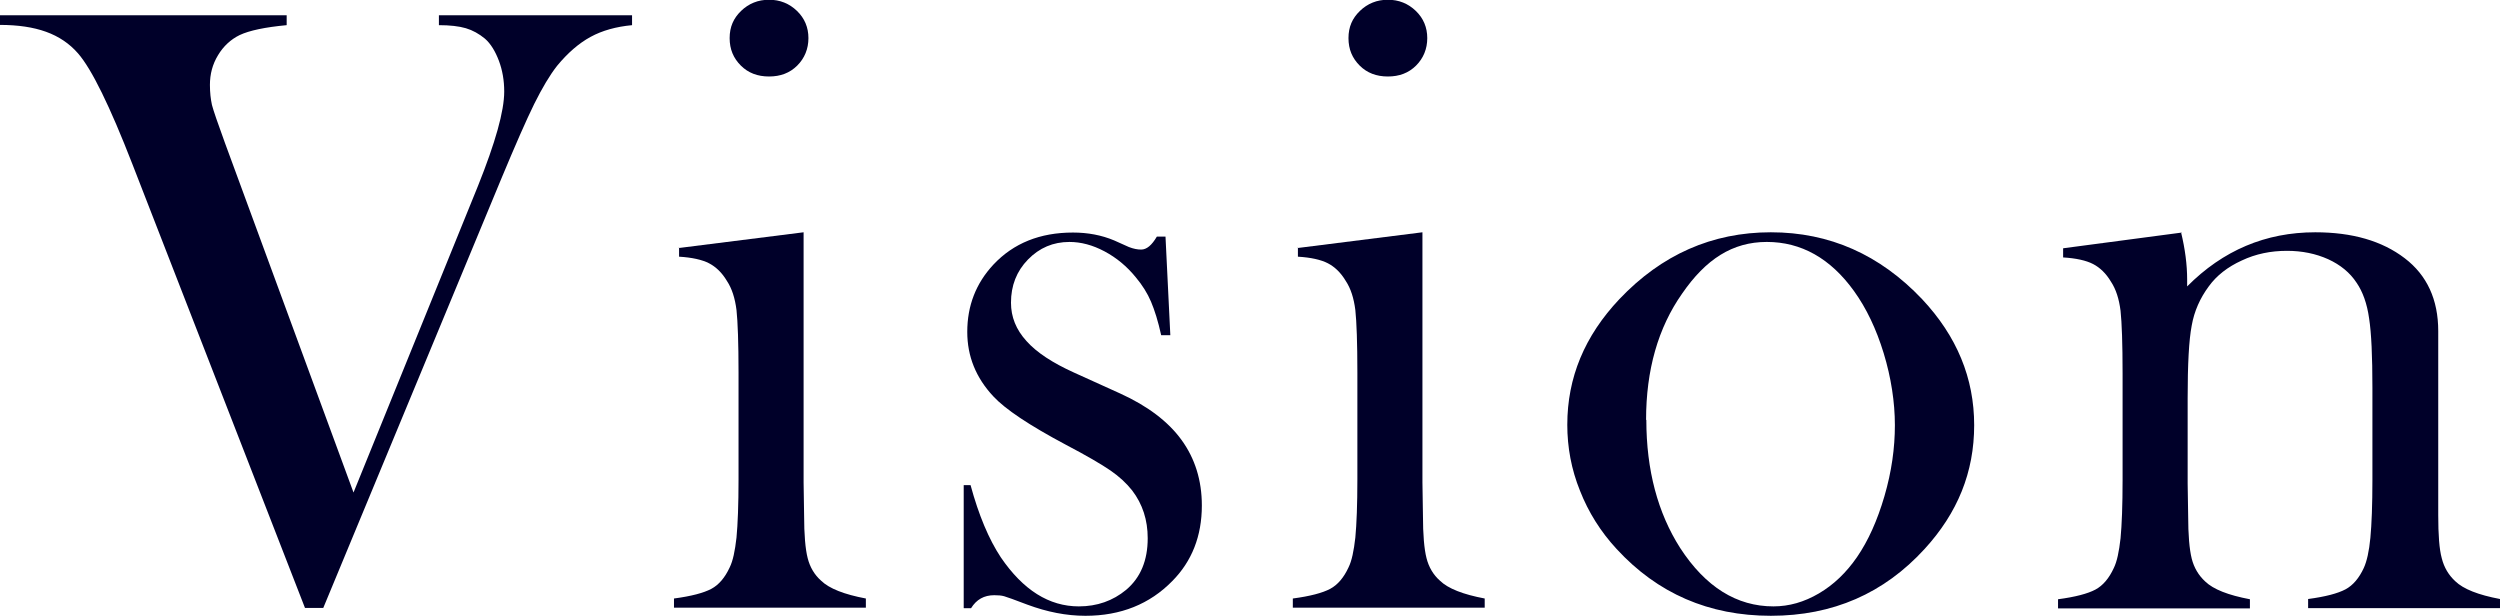
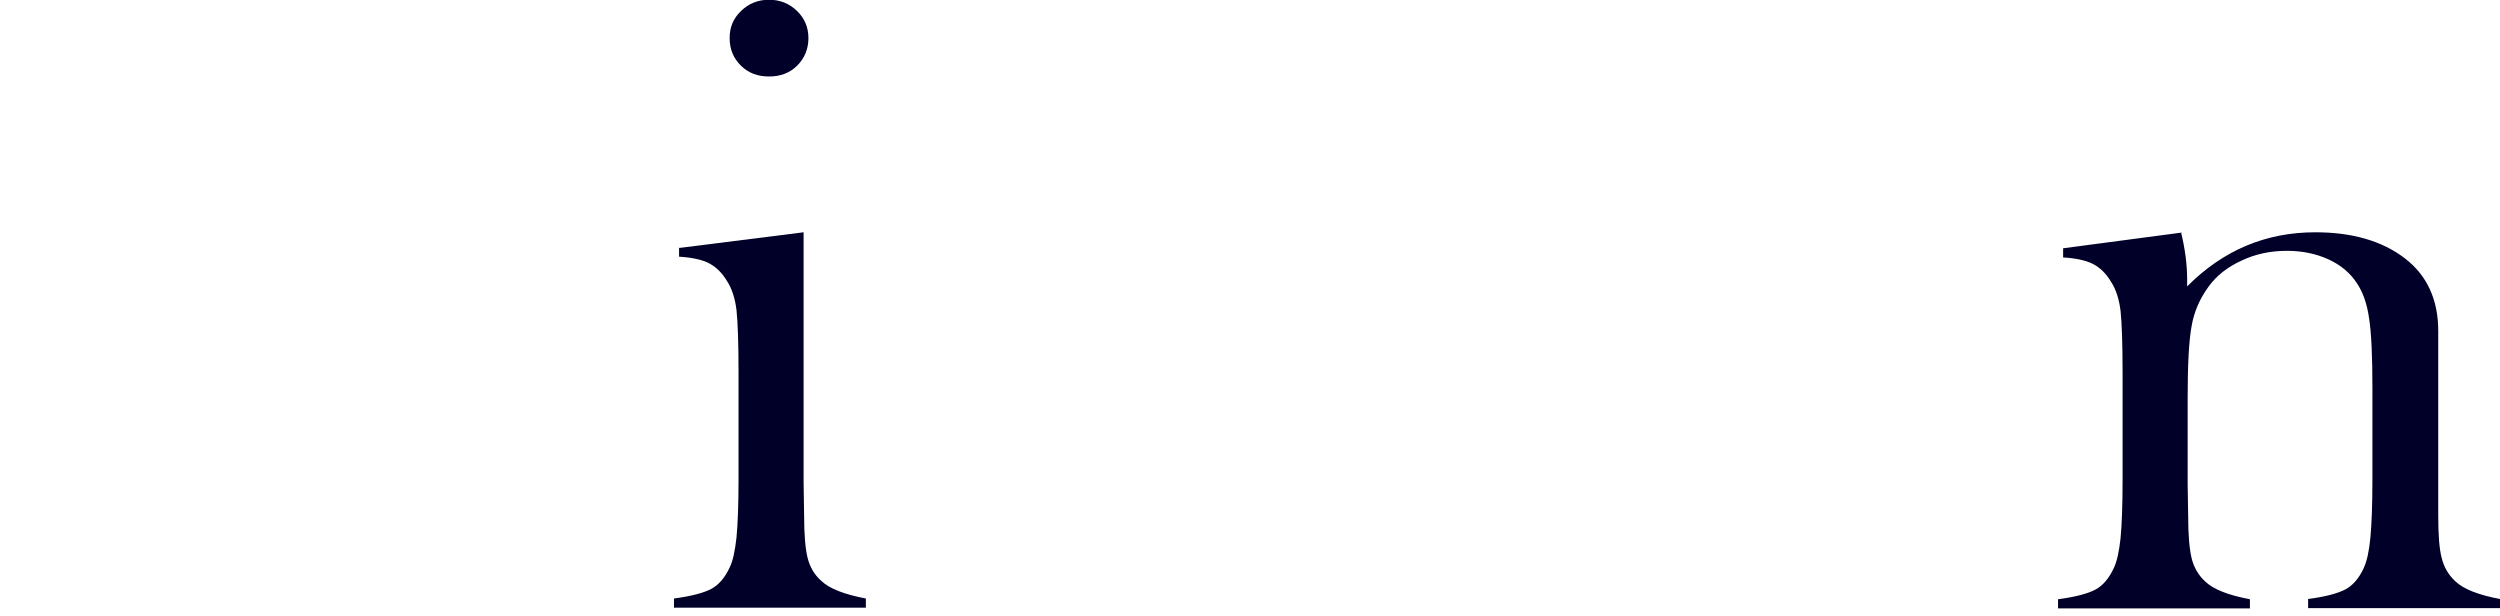
<svg xmlns="http://www.w3.org/2000/svg" id="_レイヤー_2" data-name="レイヤー 2" viewBox="0 0 98.37 24.23">
  <defs>
    <style>
      .cls-1 {
        fill: #000029;
      }
    </style>
  </defs>
  <g id="_レイヤー_1-2" data-name="レイヤー 1">
    <g>
-       <path class="cls-1" d="M0,.6h11.28v.39c-.85.08-1.47.21-1.85.39-.35.17-.64.44-.85.79-.22.36-.32.75-.32,1.17,0,.3.03.56.08.79.06.23.23.72.51,1.49l5.06,13.76,4.9-12.07c.68-1.7,1.03-2.93,1.03-3.71,0-.43-.07-.84-.21-1.21s-.32-.67-.55-.87c-.23-.19-.48-.33-.75-.41-.27-.08-.63-.12-1.06-.12v-.39h7.6v.39c-.63.06-1.17.21-1.63.46-.46.25-.9.63-1.32,1.14-.29.37-.58.86-.9,1.5-.31.63-.74,1.61-1.29,2.93l-7.01,16.9h-.72L5.21,6.46c-.89-2.29-1.6-3.74-2.14-4.36-.34-.39-.76-.67-1.26-.85-.5-.18-1.1-.27-1.82-.27v-.39Z" />
      <path class="cls-1" d="M26.7,9.76l4.92-.62v9.84l.02,1.29c0,.77.05,1.34.14,1.69.09.36.27.66.53.89.32.31.91.54,1.76.7v.36h-7.55v-.36c.68-.09,1.17-.22,1.47-.38.3-.16.54-.45.72-.84.13-.26.21-.65.27-1.18.05-.53.08-1.29.08-2.29v-4.2c0-1.17-.03-1.99-.08-2.46-.06-.47-.18-.85-.38-1.15-.19-.32-.43-.55-.7-.69s-.67-.23-1.18-.26v-.36ZM30.26,3.01c-.45,0-.82-.14-1.11-.43s-.44-.64-.44-1.08.15-.78.45-1.07c.3-.29.67-.44,1.1-.44s.8.15,1.1.44c.3.29.45.65.45,1.07s-.15.79-.44,1.08-.66.43-1.11.43Z" />
-       <path class="cls-1" d="M37.92,23.93v-4.84h.27c.32,1.18.72,2.13,1.19,2.84.88,1.29,1.9,1.93,3.07,1.93.72,0,1.34-.22,1.86-.65.57-.48.85-1.16.85-2.03,0-.72-.2-1.34-.61-1.88-.23-.29-.51-.55-.86-.79s-.93-.58-1.75-1.01c-1.43-.76-2.39-1.4-2.86-1.91-.68-.73-1.02-1.57-1.02-2.53,0-1.03.34-1.91,1.03-2.65.79-.84,1.83-1.26,3.13-1.26.58,0,1.12.1,1.62.31l.58.26c.18.07.34.1.48.1.22,0,.42-.17.62-.51h.34l.19,3.88h-.36c-.12-.55-.26-.99-.4-1.32-.14-.33-.34-.65-.6-.96-.35-.43-.76-.77-1.23-1.02s-.93-.37-1.38-.37c-.64,0-1.18.23-1.63.69-.45.46-.67,1.03-.67,1.7,0,.56.2,1.06.61,1.51.4.45,1.03.86,1.87,1.24l1.81.82c1.08.49,1.89,1.1,2.42,1.83s.8,1.59.8,2.58c0,1.2-.39,2.19-1.16,2.97-.89.91-2.03,1.37-3.42,1.37-.75,0-1.51-.15-2.29-.44-.5-.19-.8-.3-.91-.33s-.23-.04-.39-.04c-.4,0-.7.17-.91.51h-.27Z" />
-       <path class="cls-1" d="M51.05,9.76l4.92-.62v9.84l.02,1.29c0,.77.05,1.34.14,1.69.09.36.27.66.53.89.32.31.91.54,1.76.7v.36h-7.55v-.36c.68-.09,1.17-.22,1.47-.38.3-.16.54-.45.72-.84.13-.26.21-.65.27-1.18.05-.53.08-1.29.08-2.29v-4.2c0-1.17-.03-1.99-.08-2.46-.06-.47-.18-.85-.38-1.15-.19-.32-.43-.55-.7-.69s-.67-.23-1.18-.26v-.36ZM54.61,3.01c-.45,0-.82-.14-1.11-.43s-.44-.64-.44-1.08.15-.78.45-1.07c.3-.29.67-.44,1.1-.44s.8.15,1.1.44c.3.29.45.65.45,1.07s-.15.79-.44,1.08-.66.43-1.11.43Z" />
-       <path class="cls-1" d="M61.67,16.71c0-1.85.68-3.49,2.05-4.94,1.66-1.75,3.65-2.63,5.96-2.63s4.29.88,5.95,2.63c1.37,1.46,2.05,3.11,2.05,4.96s-.65,3.45-1.95,4.87c-1.6,1.75-3.61,2.63-6.05,2.63s-4.46-.88-6.07-2.63c-.63-.68-1.11-1.45-1.44-2.29-.34-.84-.5-1.71-.5-2.6ZM64.78,16.52c0,1.98.45,3.66,1.33,5.04,1,1.54,2.23,2.3,3.67,2.3.62,0,1.21-.17,1.79-.51.58-.34,1.08-.82,1.5-1.43.44-.64.8-1.44,1.08-2.4s.41-1.89.41-2.79-.15-1.88-.44-2.83c-.29-.95-.68-1.77-1.17-2.45-.93-1.29-2.08-1.93-3.43-1.93s-2.4.68-3.33,2.03c-.95,1.35-1.42,3.01-1.42,4.97Z" />
      <path class="cls-1" d="M85.82,9.14c.16.66.24,1.28.24,1.86v.27c1.41-1.42,3.09-2.13,5.04-2.13,1.46,0,2.63.34,3.52,1.02.88.67,1.32,1.63,1.32,2.87v7.24c0,.77.04,1.34.14,1.7.09.36.27.66.53.9.32.31.91.54,1.76.7v.36h-7.55v-.36c.68-.09,1.17-.22,1.47-.38.3-.16.54-.45.72-.84.12-.26.21-.66.26-1.19.05-.53.08-1.29.08-2.28v-3.62c0-1.24-.04-2.15-.13-2.73-.08-.58-.25-1.05-.49-1.4-.26-.4-.64-.71-1.12-.93-.49-.22-1.03-.33-1.62-.33-.64,0-1.23.12-1.78.38-.55.25-.99.59-1.3,1.02-.34.46-.57.97-.67,1.54-.11.57-.16,1.53-.16,2.86v3.35l.02,1.26c0,.77.05,1.34.14,1.7.09.36.27.66.53.9.32.31.91.54,1.76.7v.36h-7.55v-.36c.68-.09,1.17-.22,1.47-.38.3-.16.54-.45.72-.84.13-.26.21-.65.27-1.18.05-.53.08-1.29.08-2.29v-4.2c0-1.17-.03-1.99-.08-2.46-.06-.47-.18-.85-.38-1.15-.19-.32-.43-.55-.7-.69s-.67-.23-1.18-.26v-.36l4.68-.62Z" />
    </g>
  </g>
</svg>